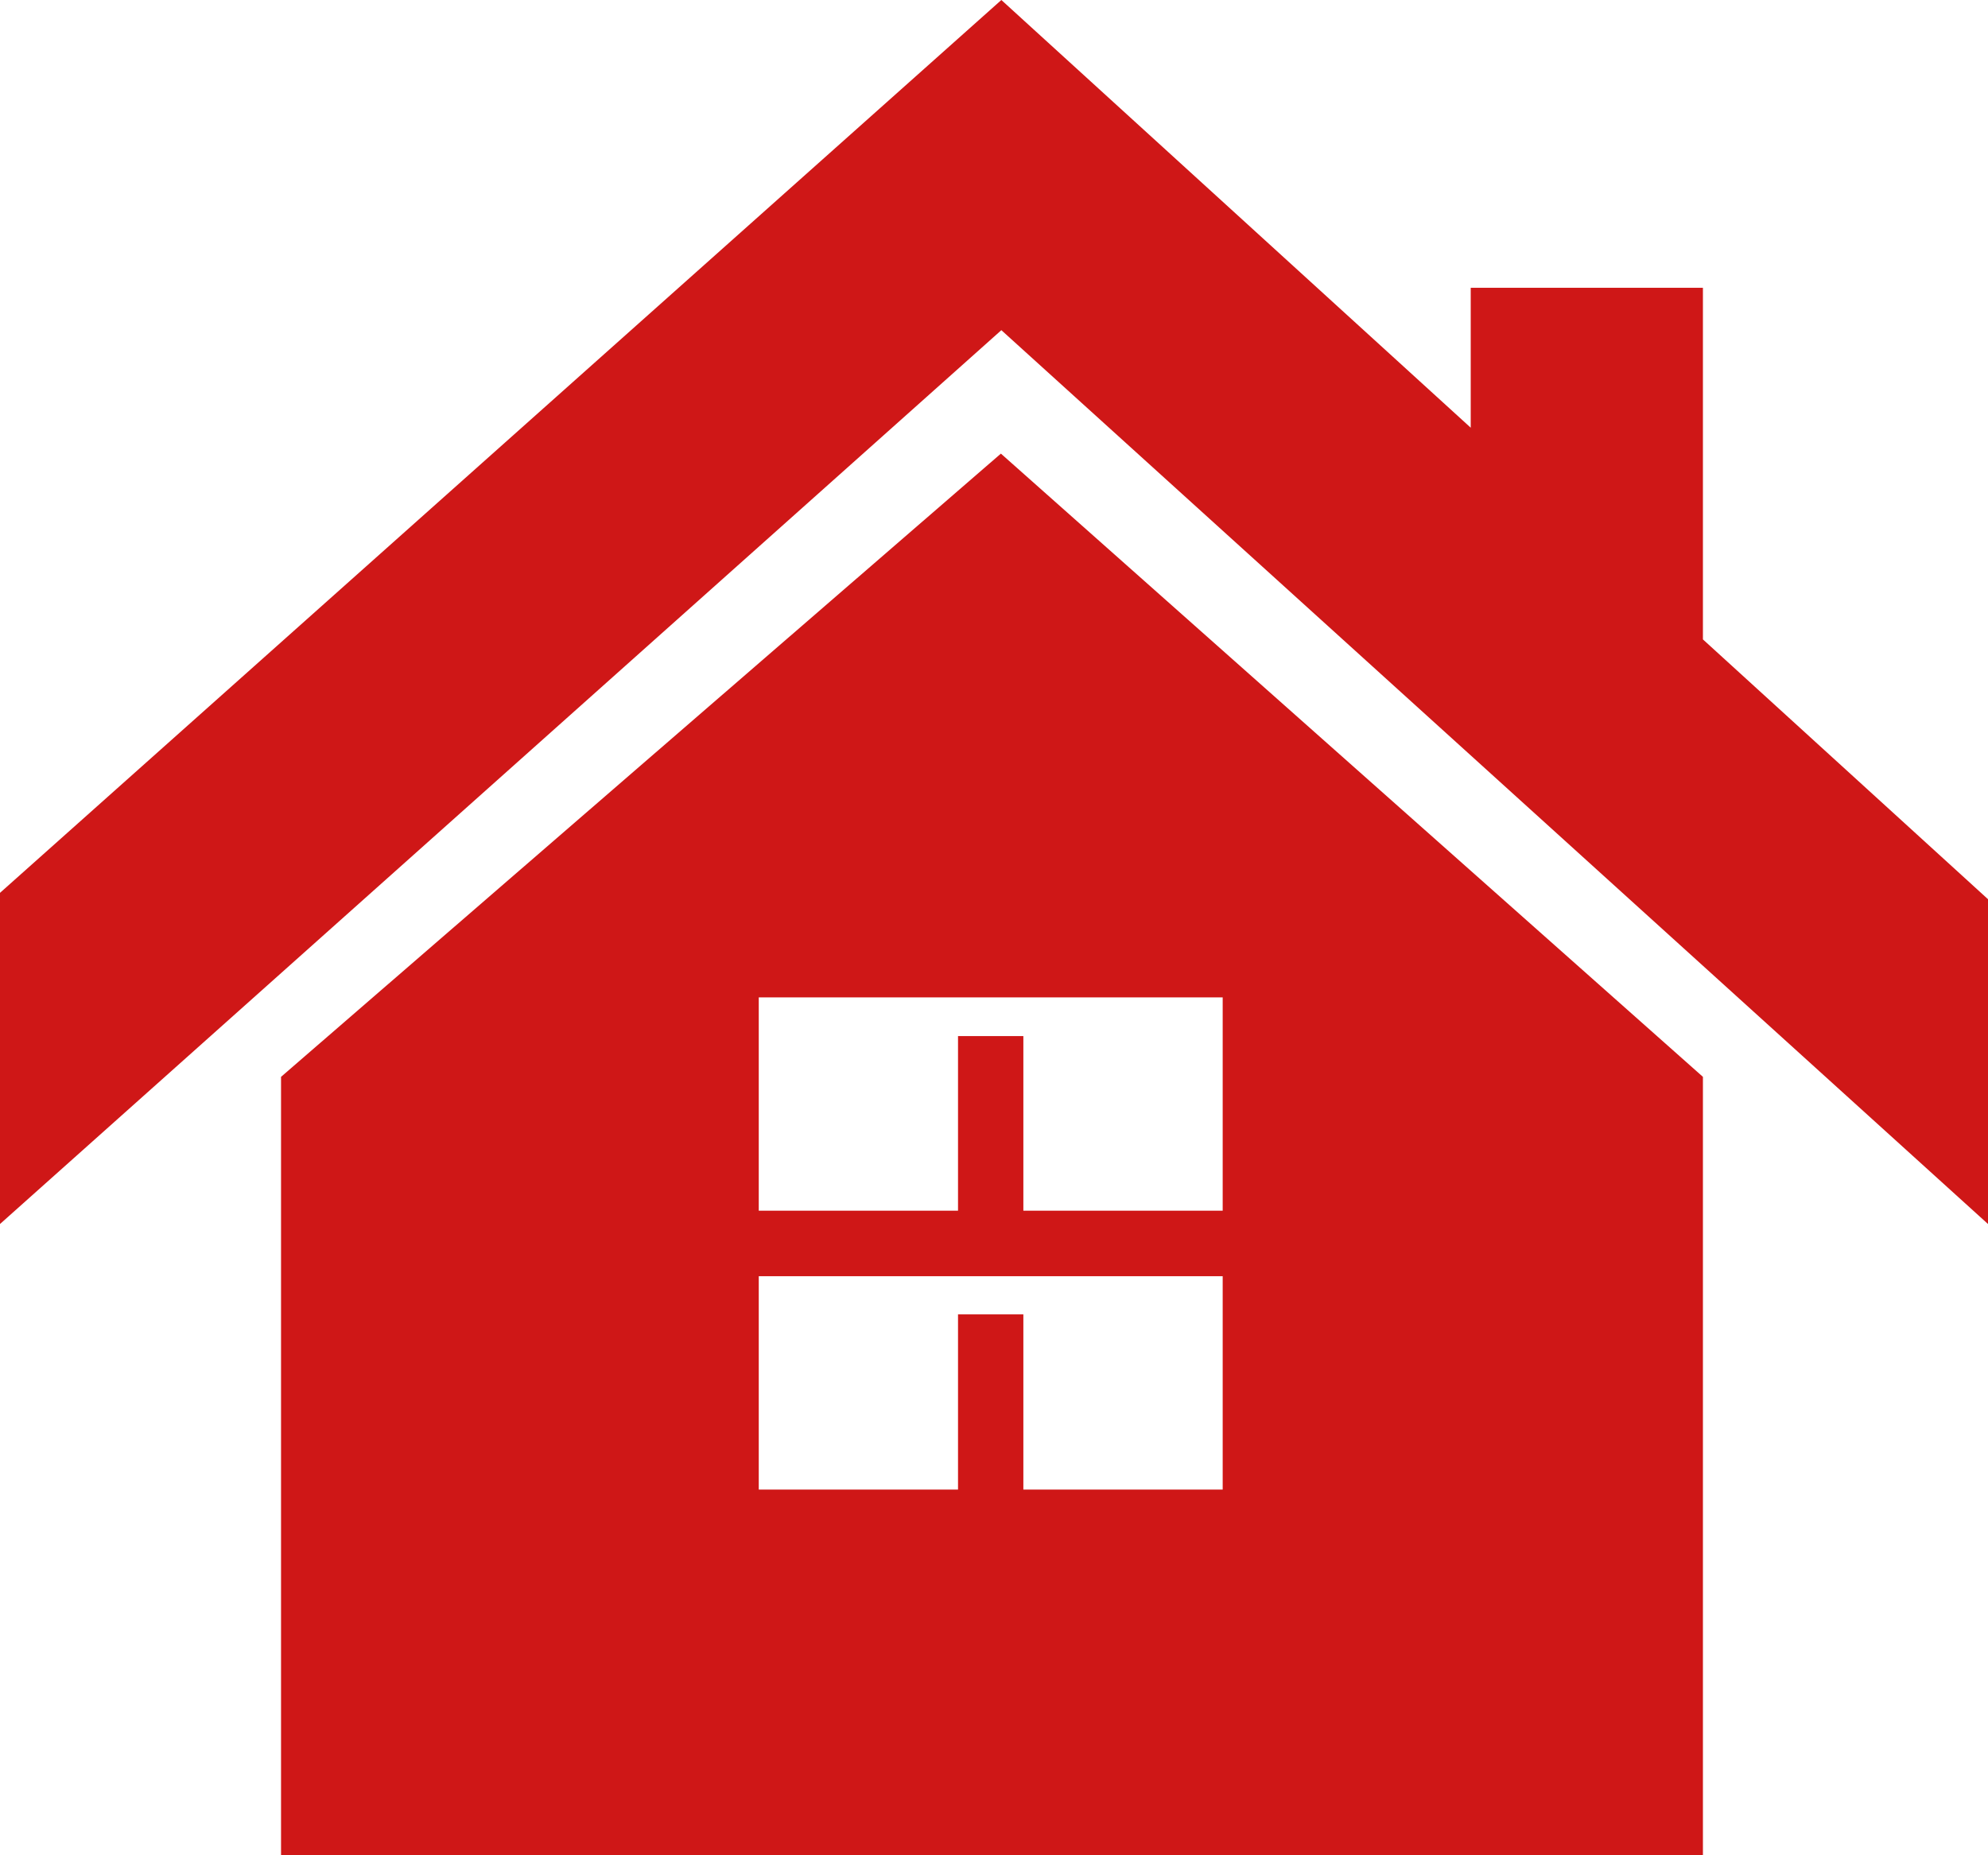
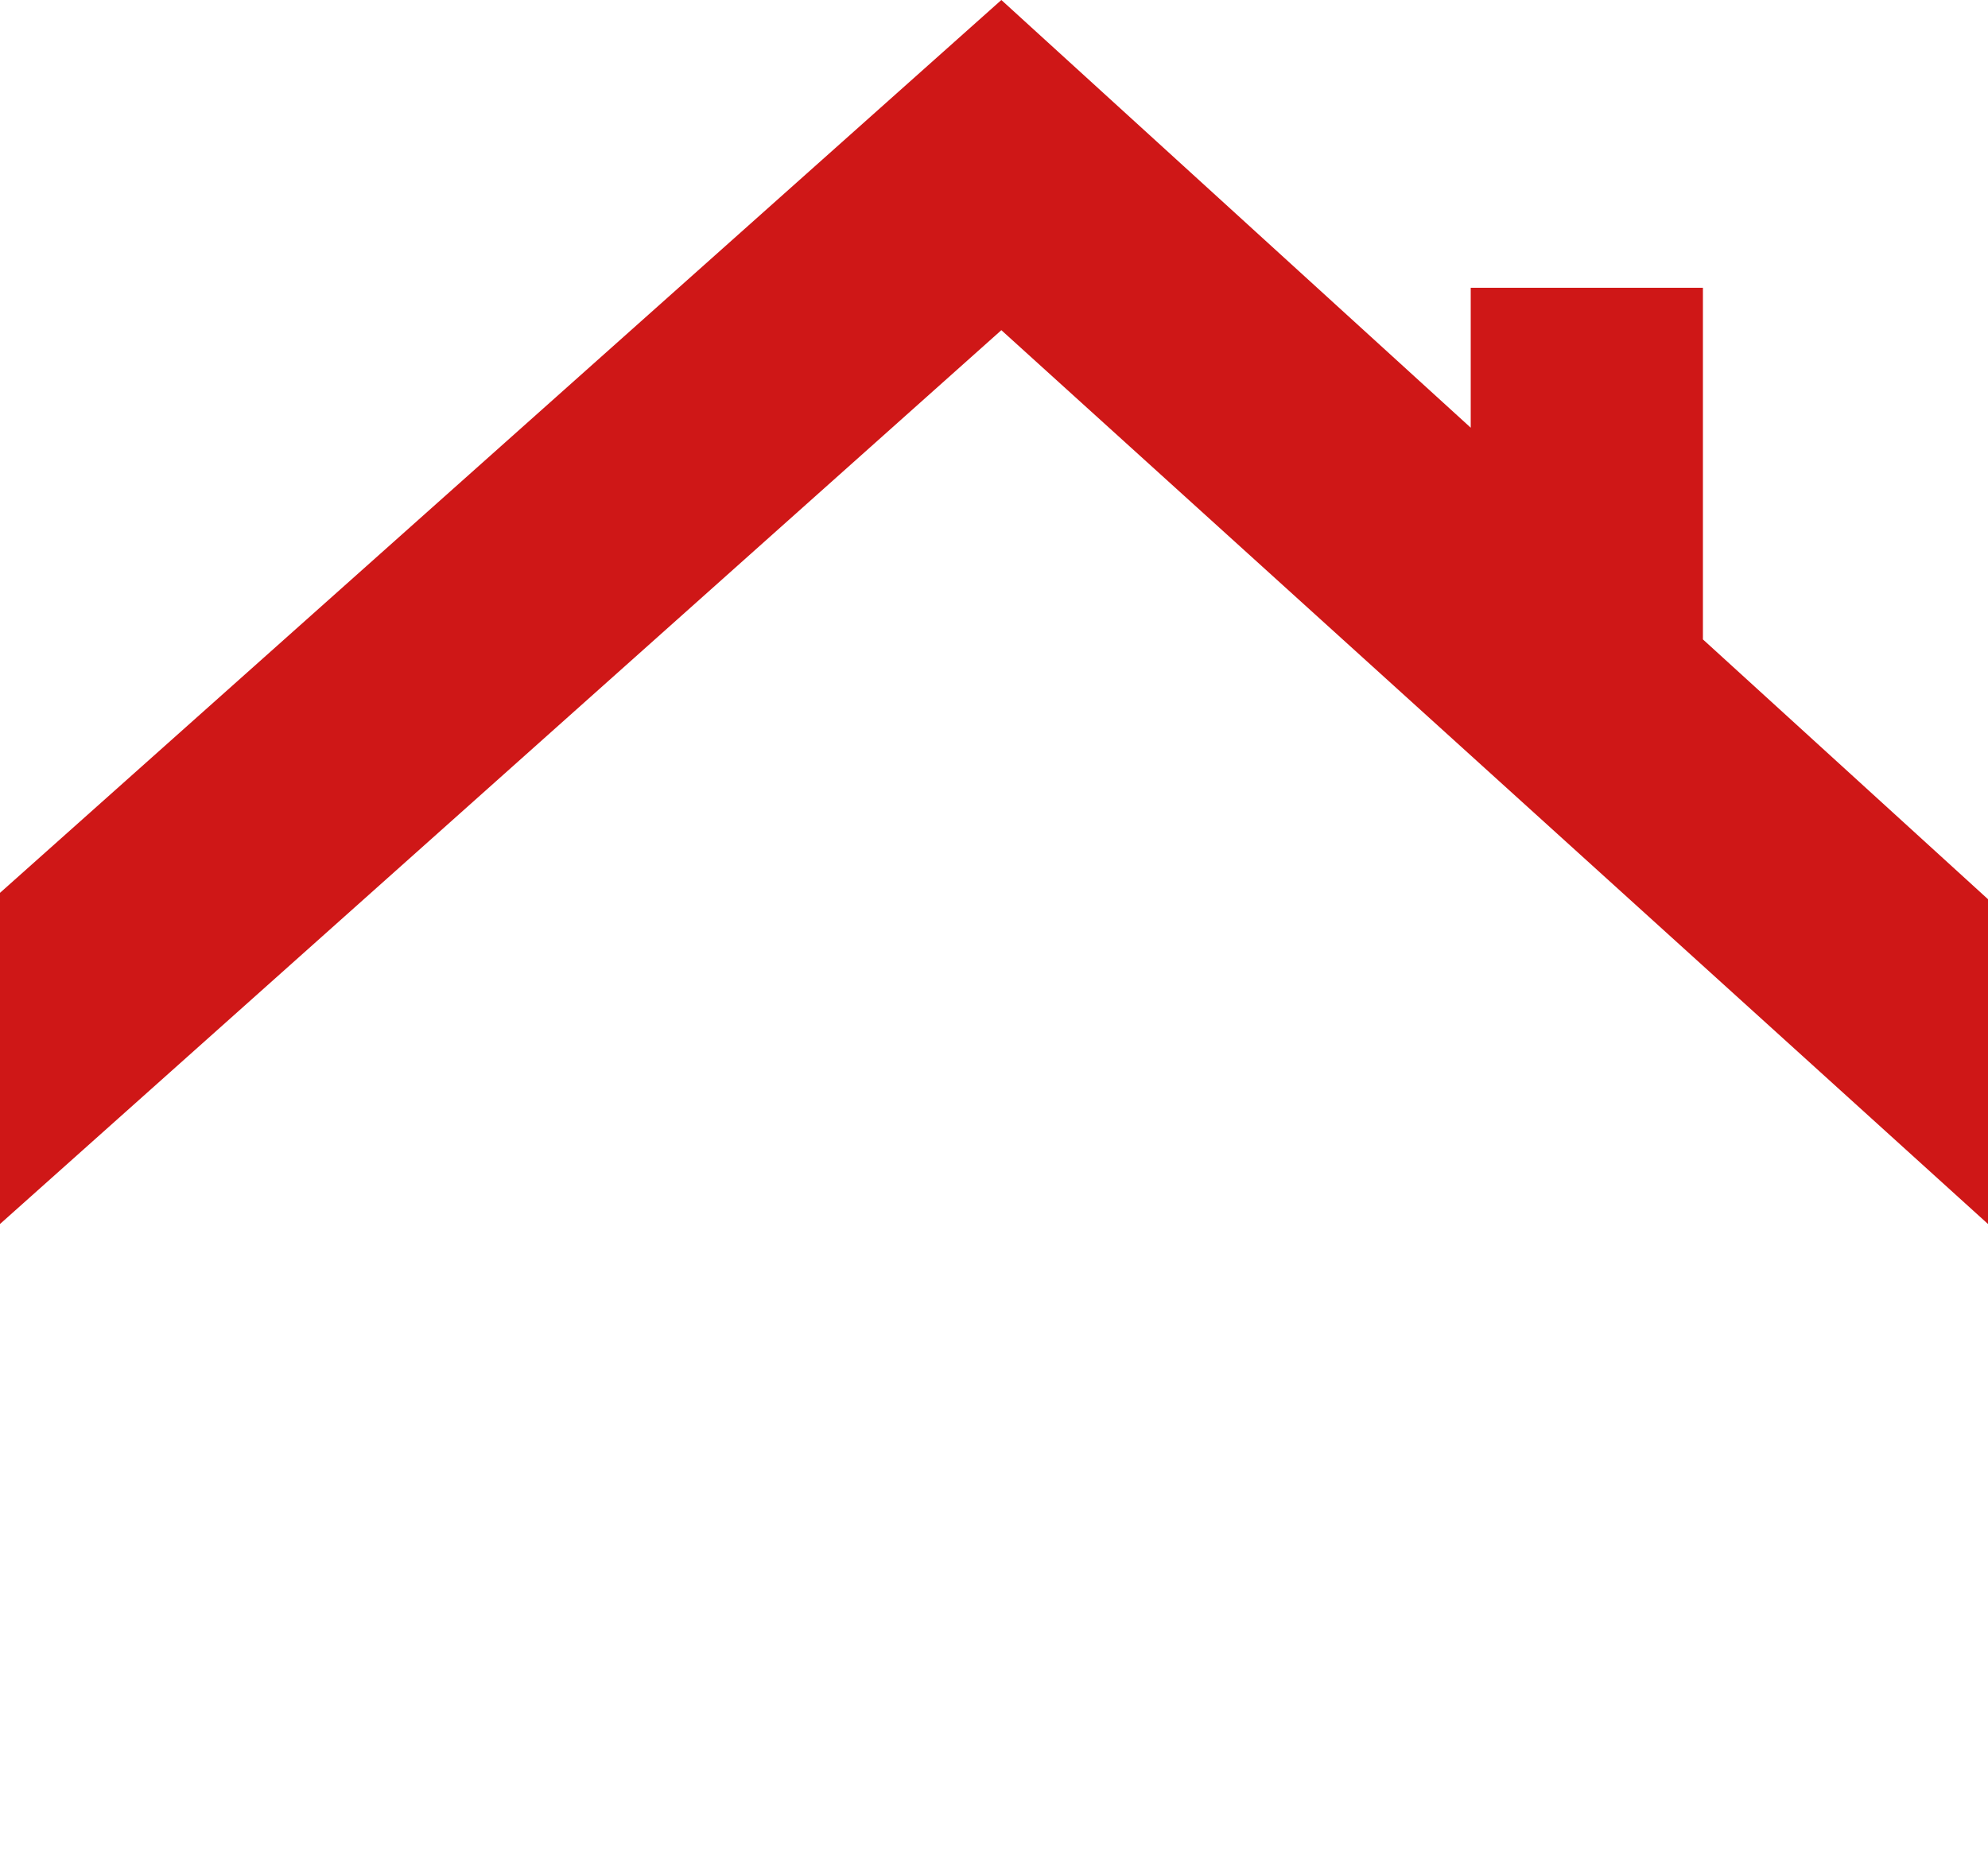
<svg xmlns="http://www.w3.org/2000/svg" version="1.1" id="Layer_1" x="0px" y="0px" viewBox="0 0 30 28" style="enable-background:new 0 0 30 28;" xml:space="preserve">
  <style type="text/css">
	.st0{fill:#CF1717;}
</style>
  <g>
-     <path class="st0" d="M18.45,18.272h-3.007v-2.635h-0.986v2.635h-3.007v-3.219h7.001V18.272z M18.45,22.481h-3.007v-2.644h-0.986   v2.644h-3.007v-3.22h7.001V22.481z M25.698,16.252L15.104,6.846L4.241,16.252V28h21.457V16.252z" />
    <polygon class="st0" points="25.698,4.343 22.194,4.343 22.194,6.455 15.111,0 0,13.475 0,18.473 15.111,4.983 30,18.473    30,13.571 25.698,9.65  " />
  </g>
</svg>